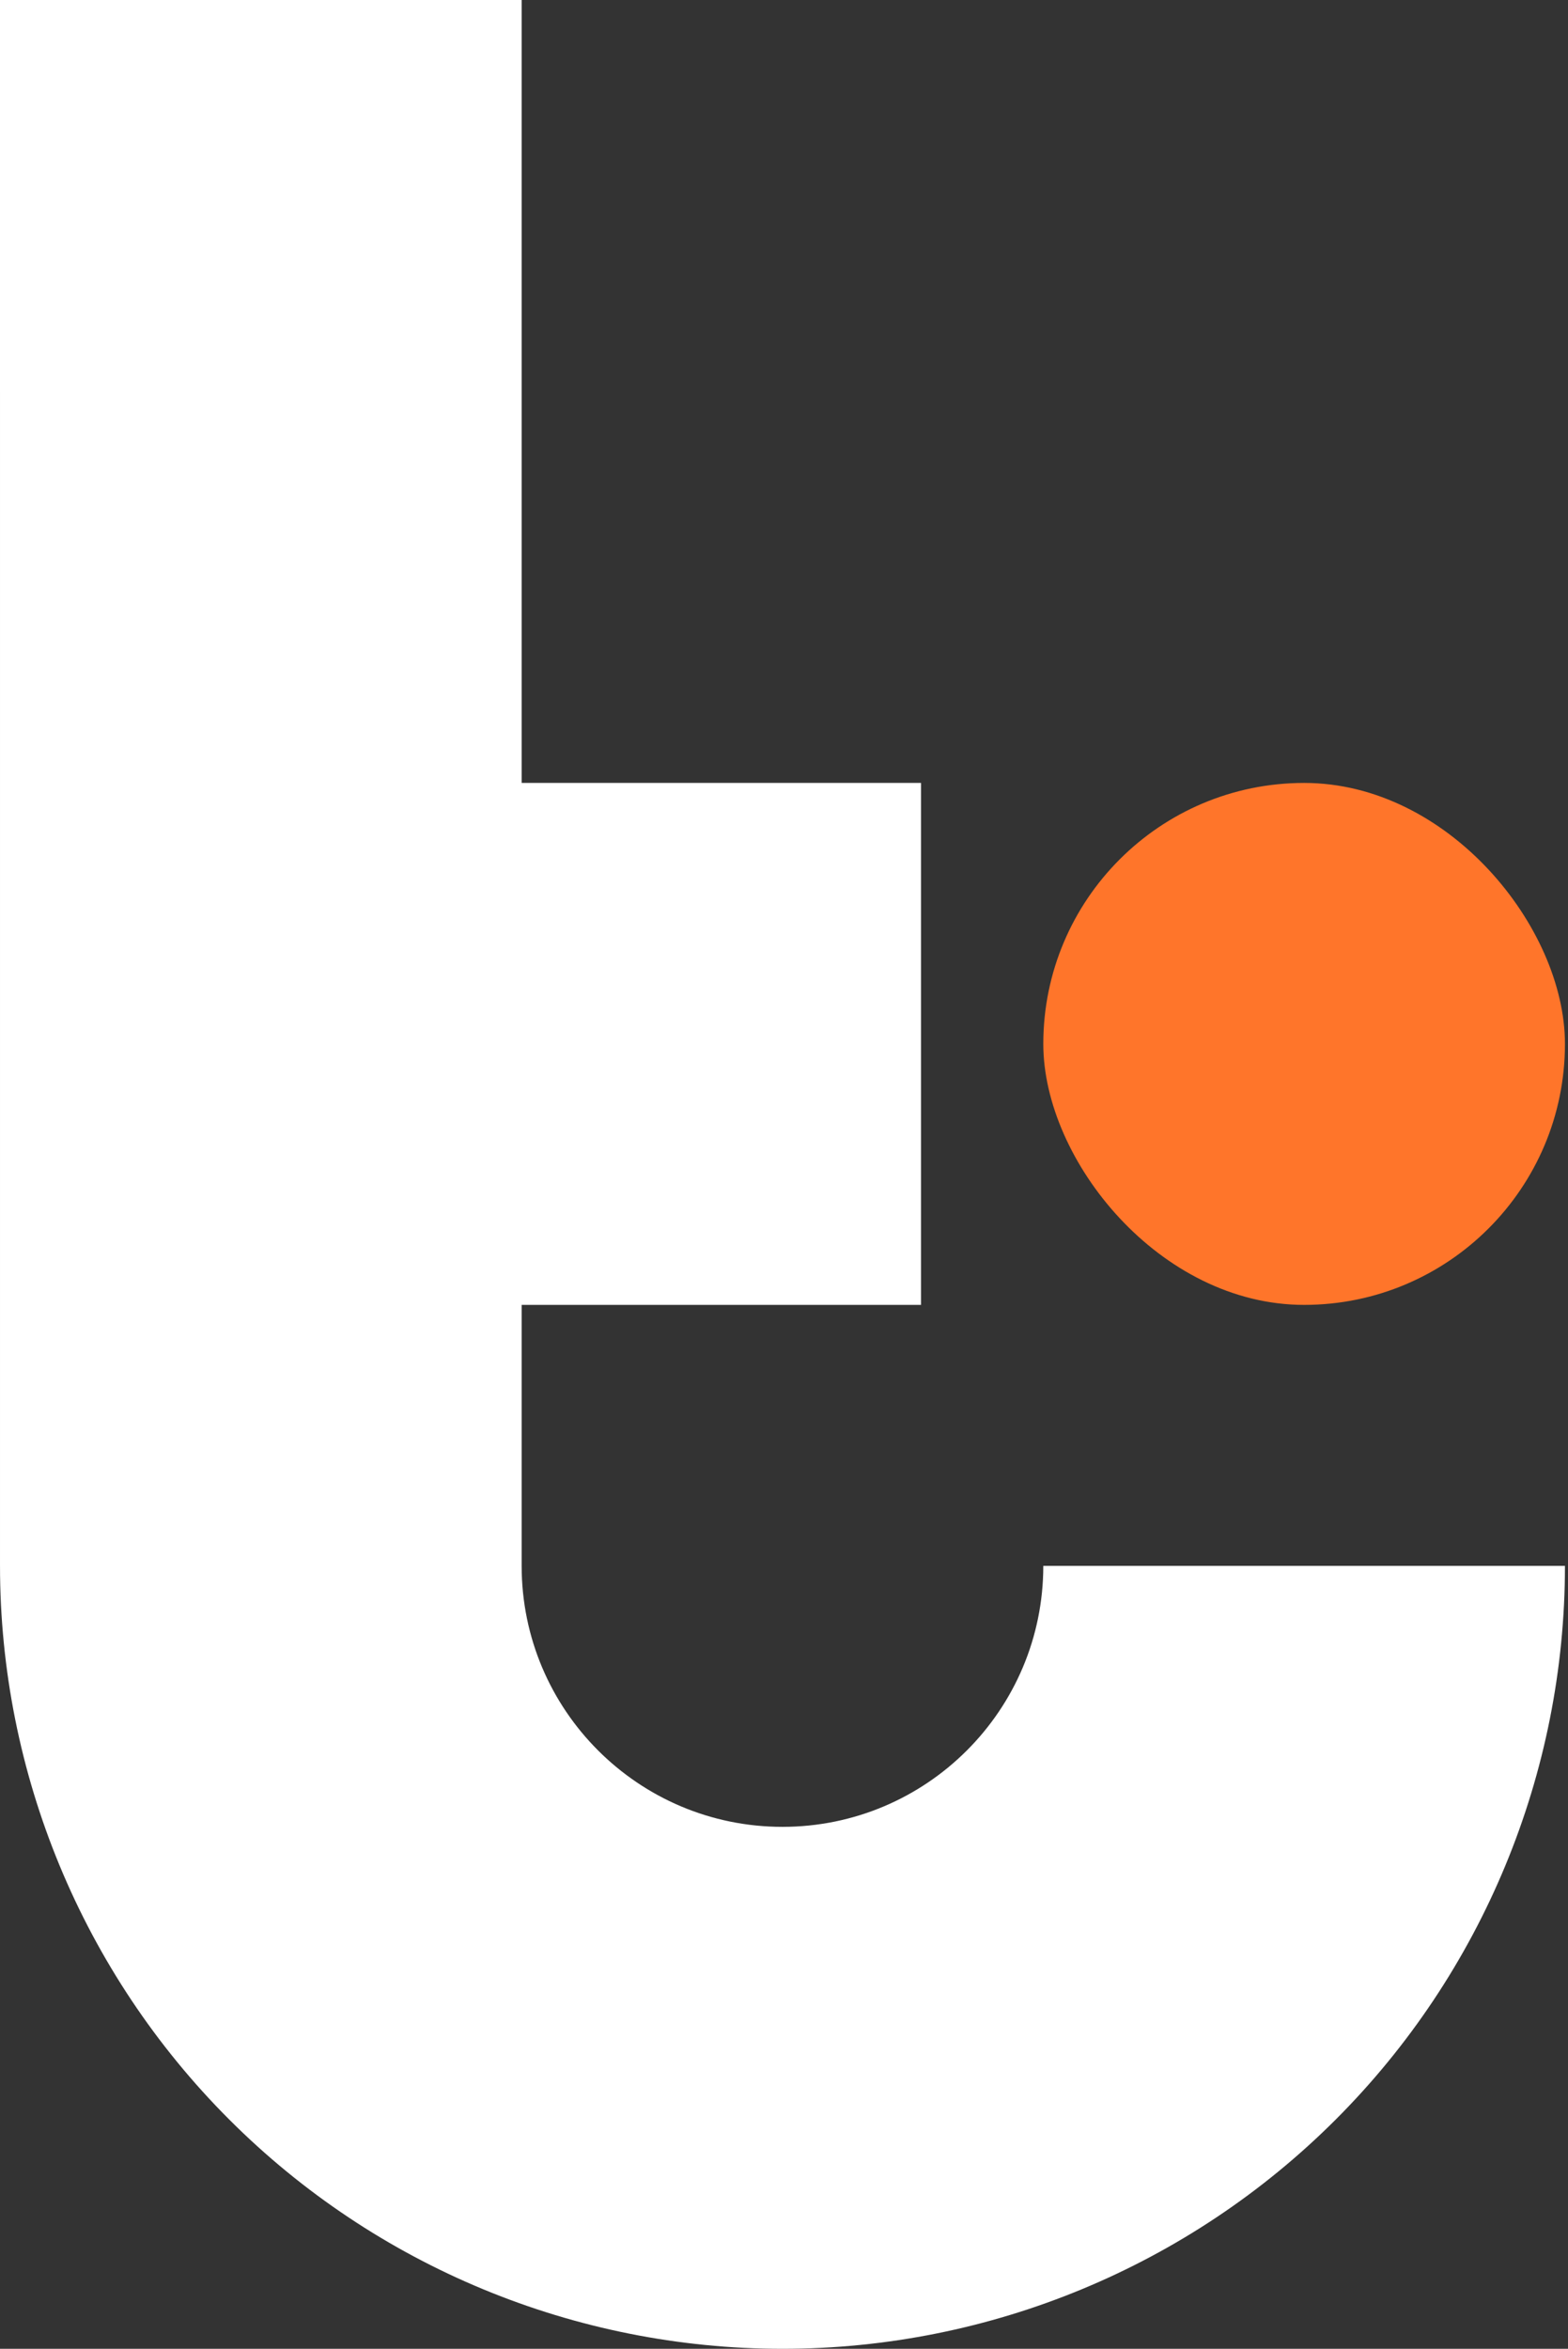
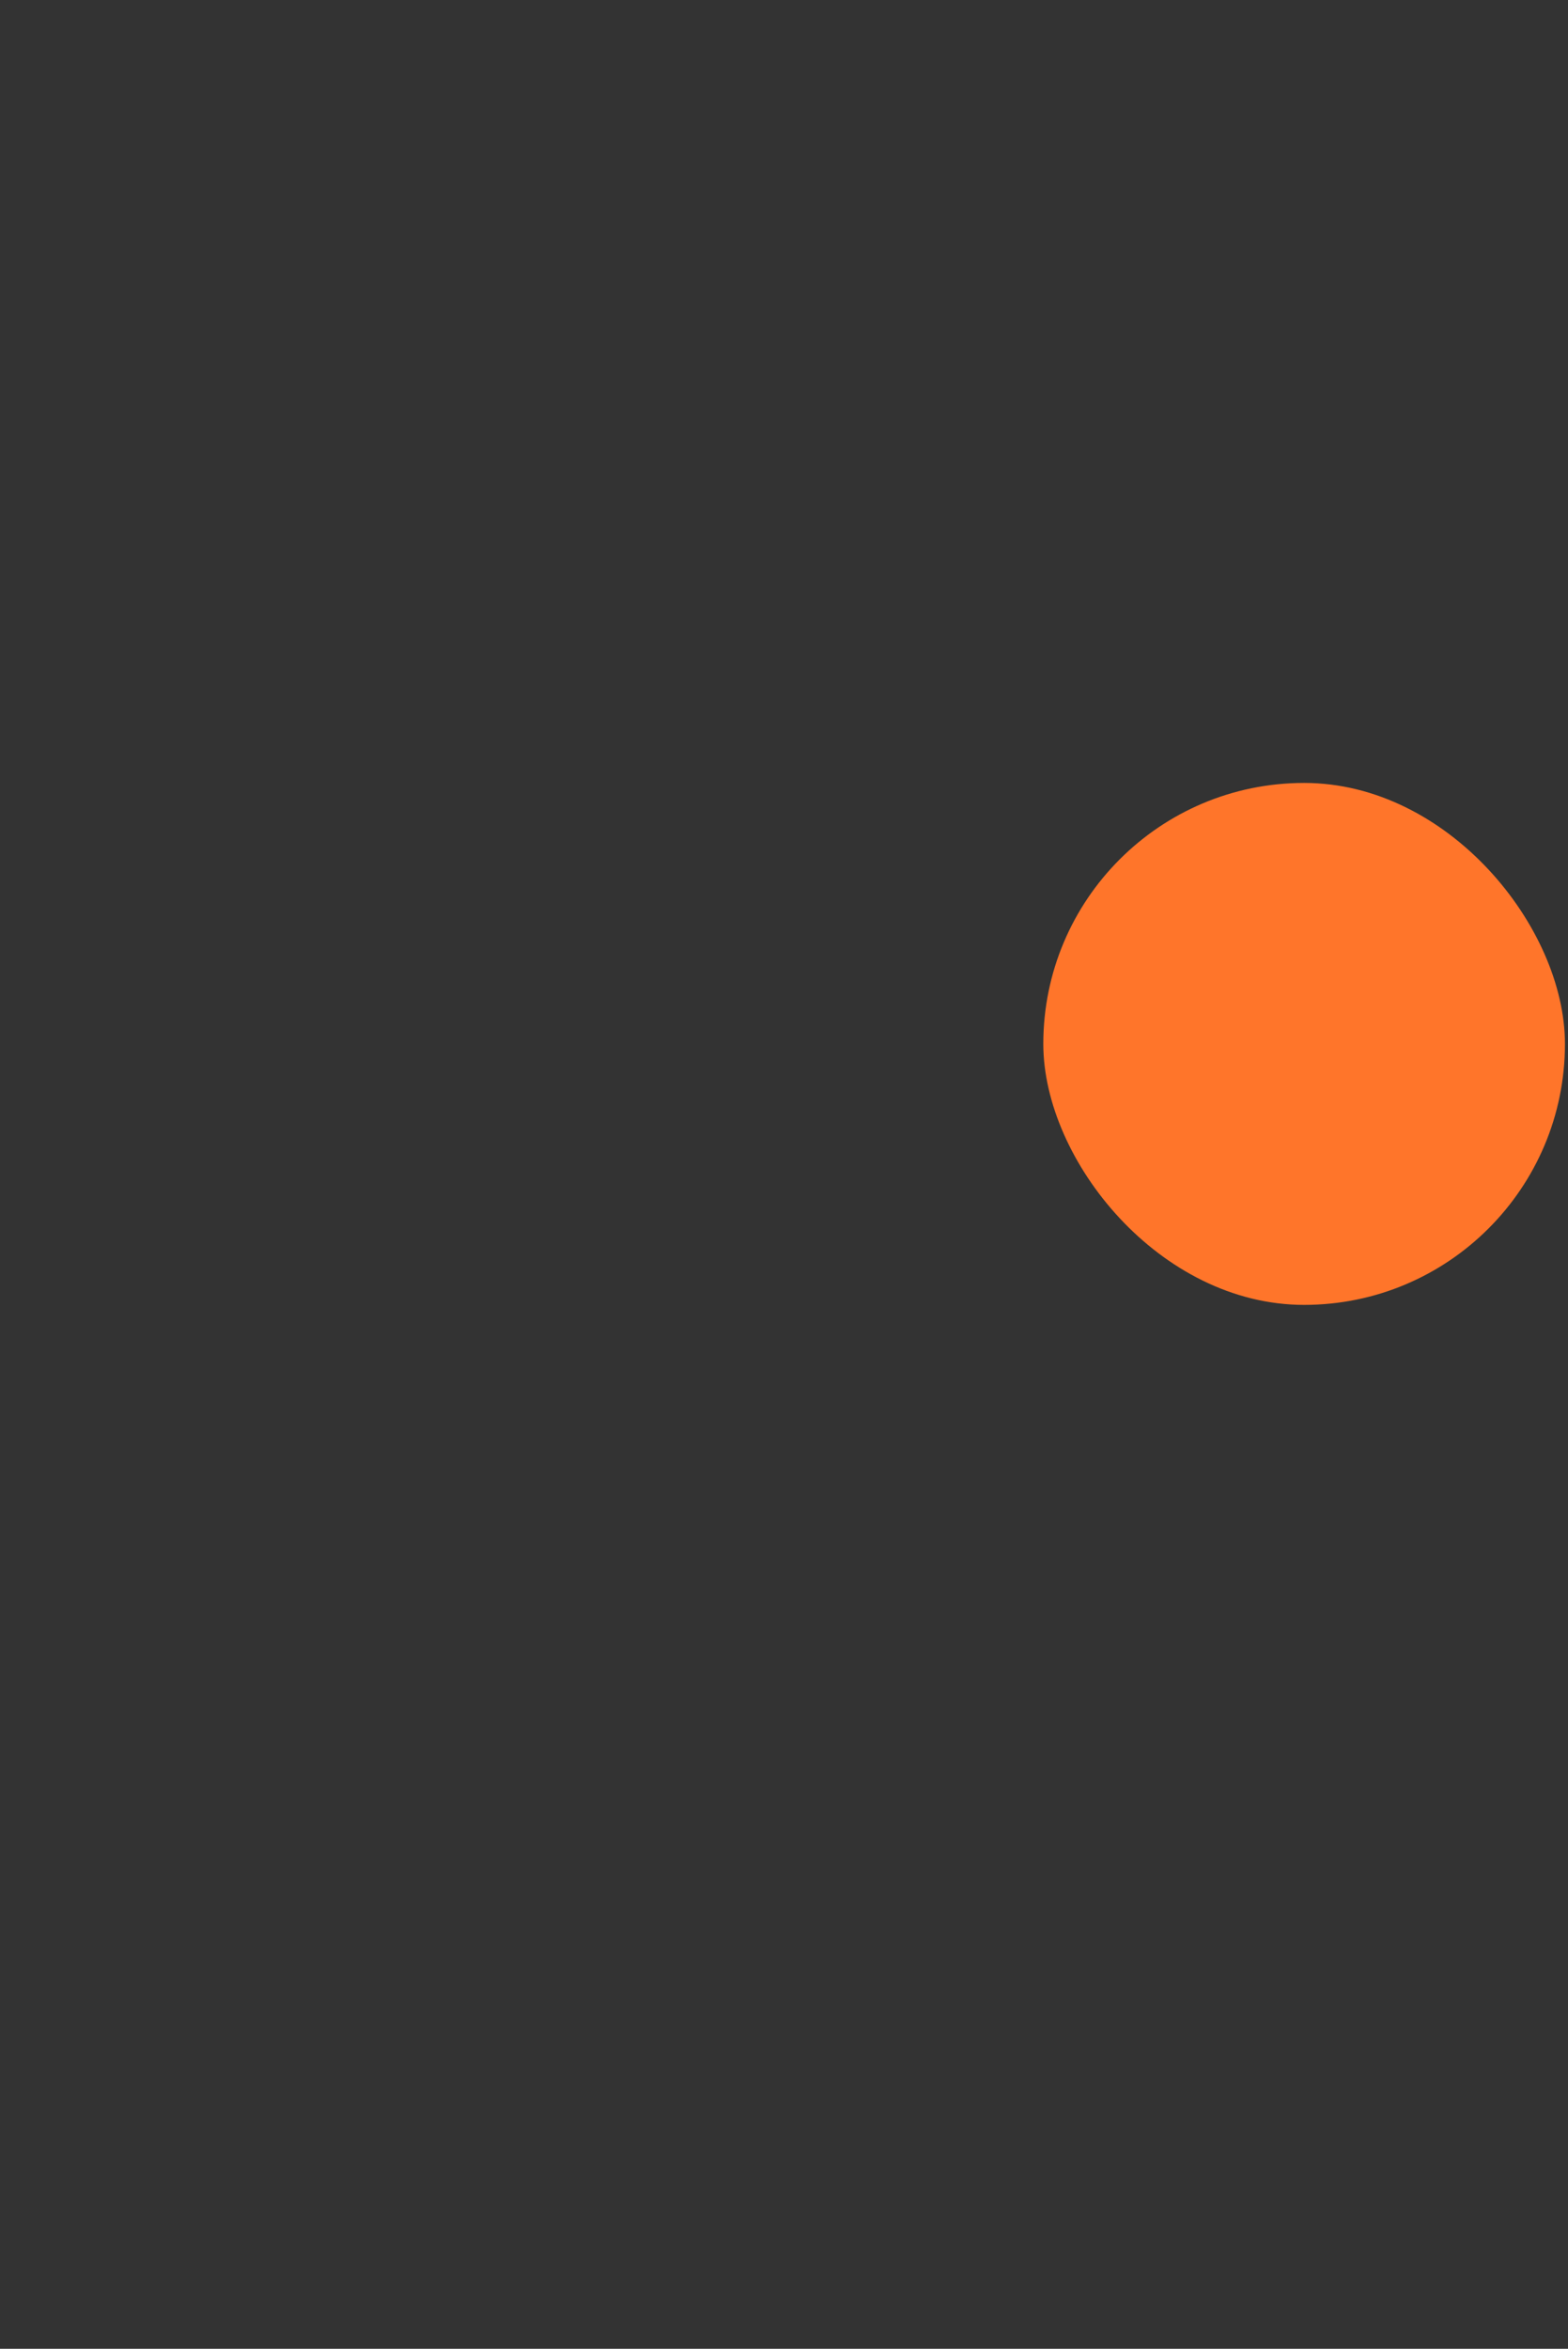
<svg xmlns="http://www.w3.org/2000/svg" width="342" height="512" viewBox="0 0 342 512" fill="none">
  <rect x="0" y="0" width="342" height="512" fill="#333333" stroke="none" />
  <rect x="341.335" y="284.444" width="113.778" height="113.778" rx="56.889" transform="rotate(-180 341.335 284.444)" fill="#FF752A" />
-   <path d="M113.778 170.667H200.884V284.444H113.778V341.333C113.778 372.752 139.248 398.222 170.667 398.222C202.086 398.222 227.556 372.752 227.556 341.333H341.336C341.336 386.597 323.355 430.007 291.349 462.013C259.343 494.02 215.932 512 170.669 512C125.405 512 81.995 494.02 49.989 462.013C17.983 430.007 0.002 386.597 0.002 341.333L0 0H113.778V170.667Z" fill="white" />
</svg>